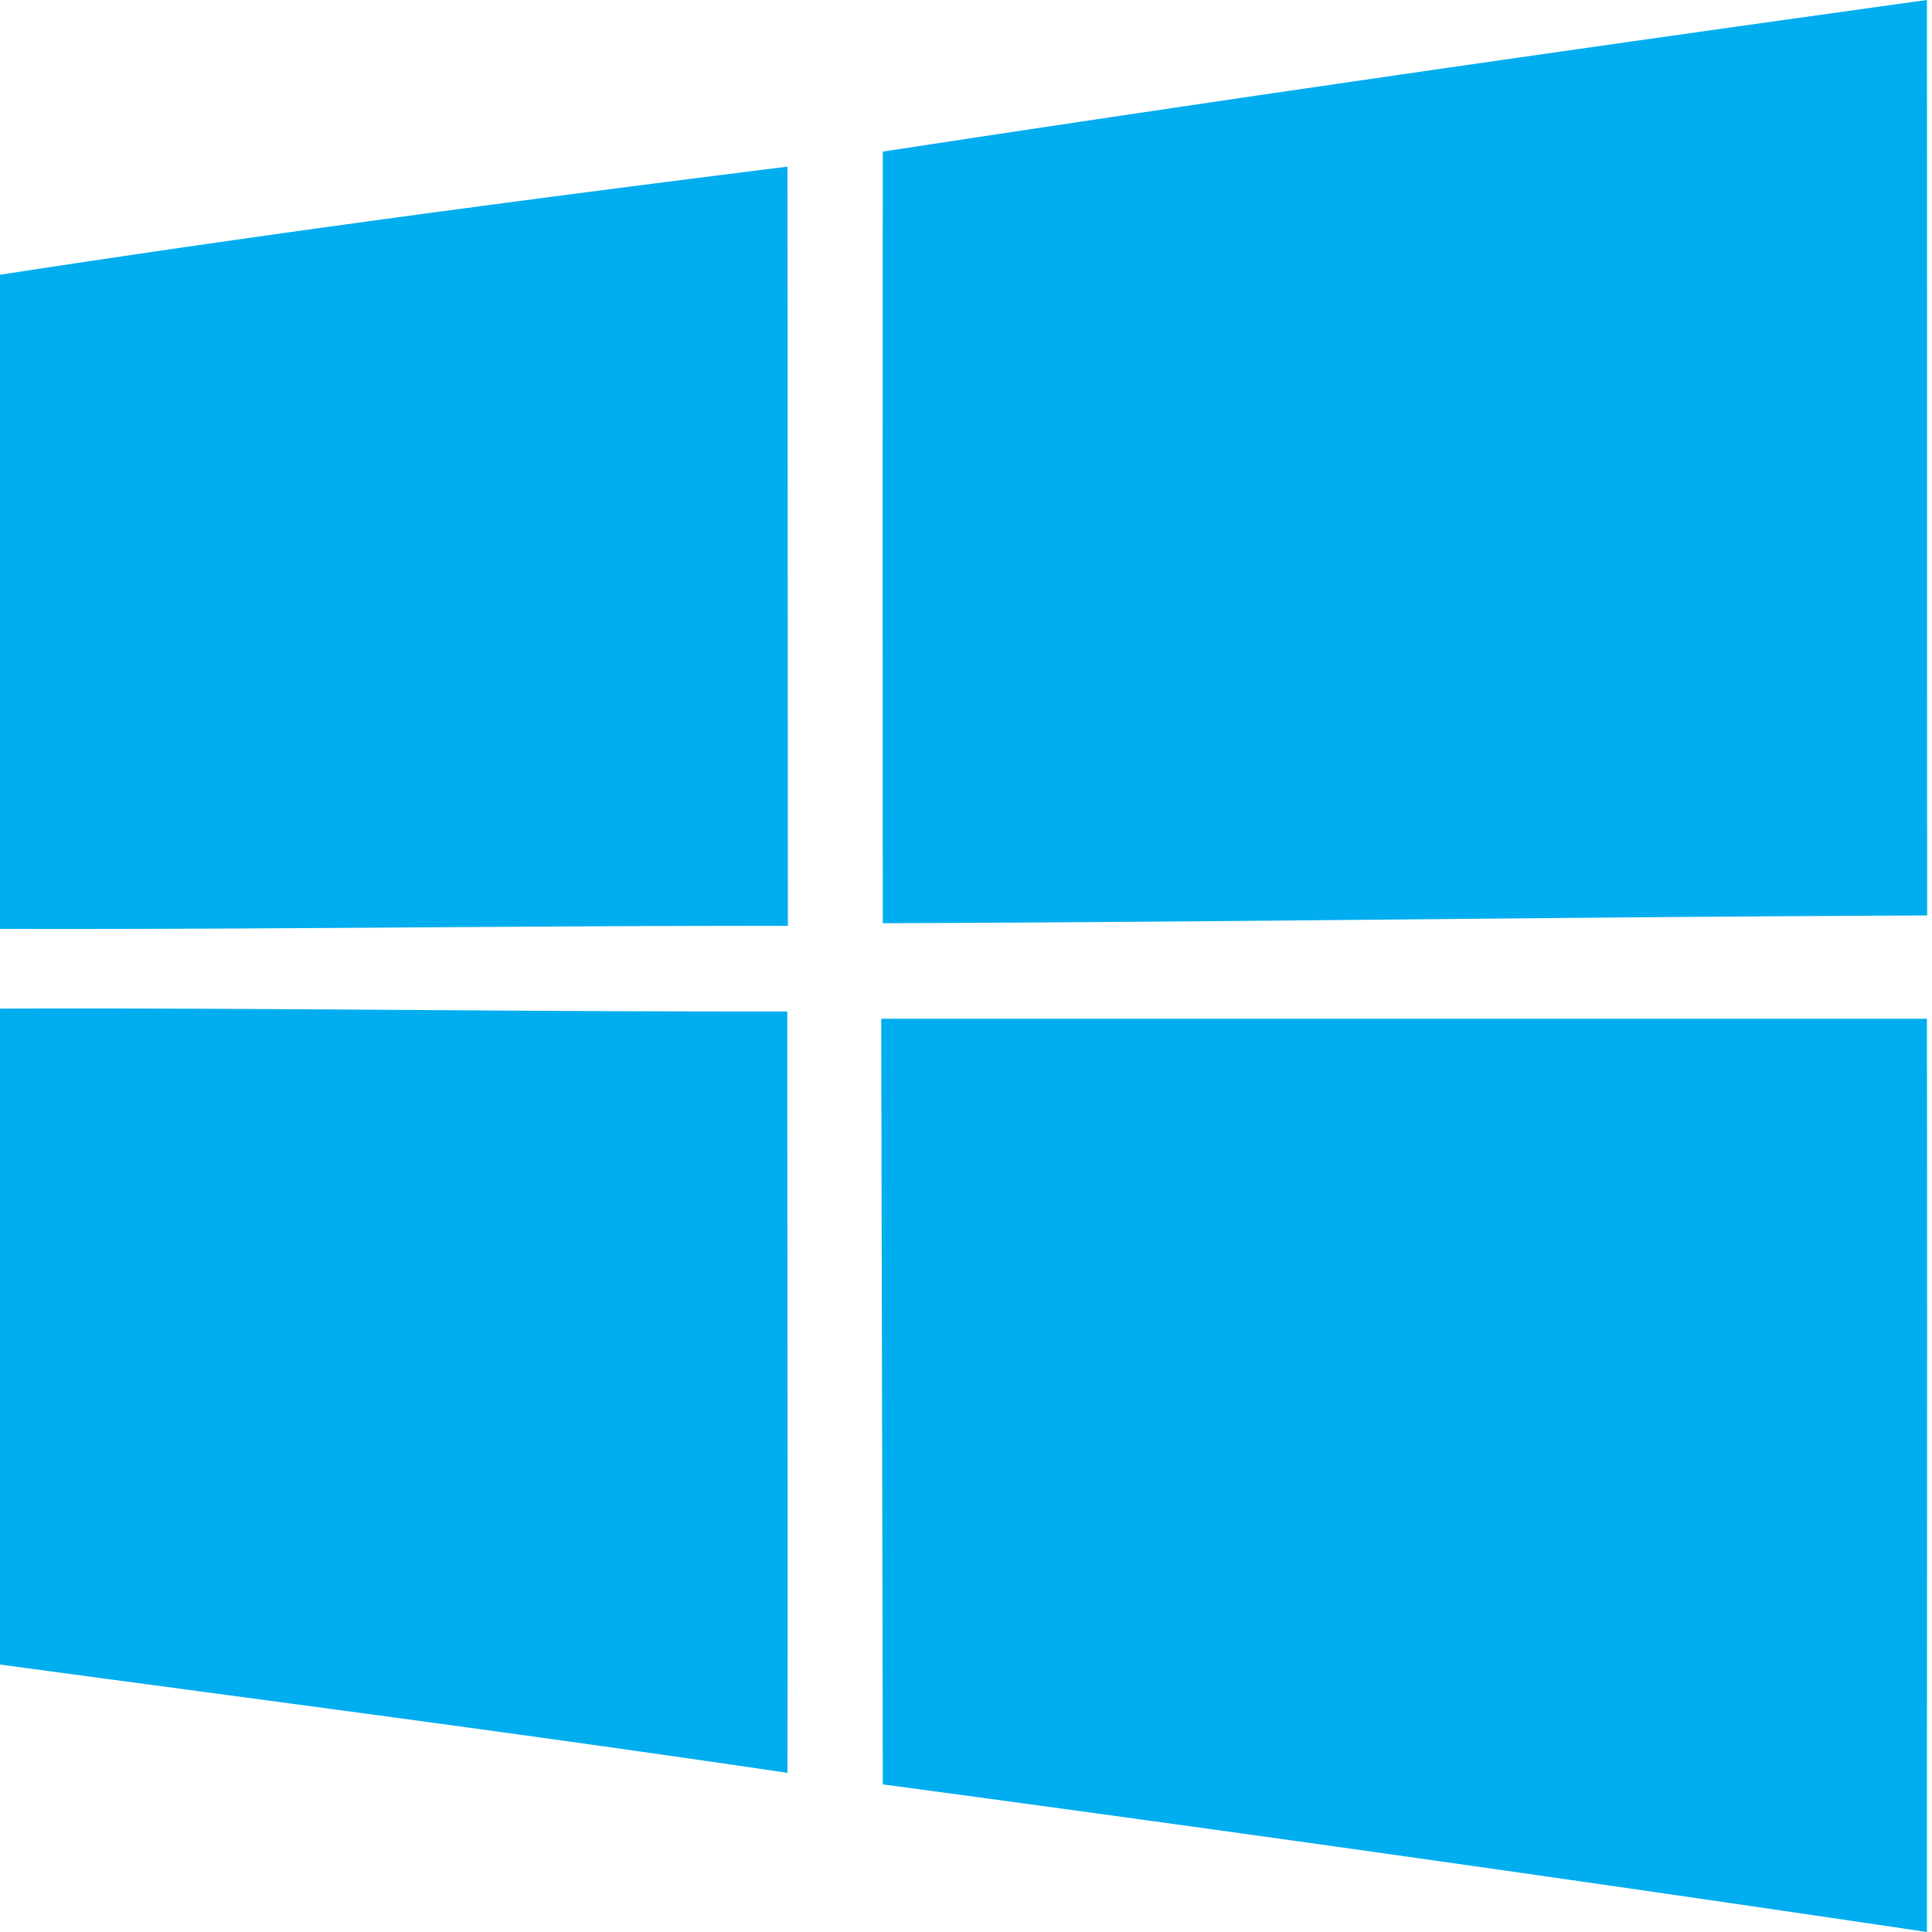
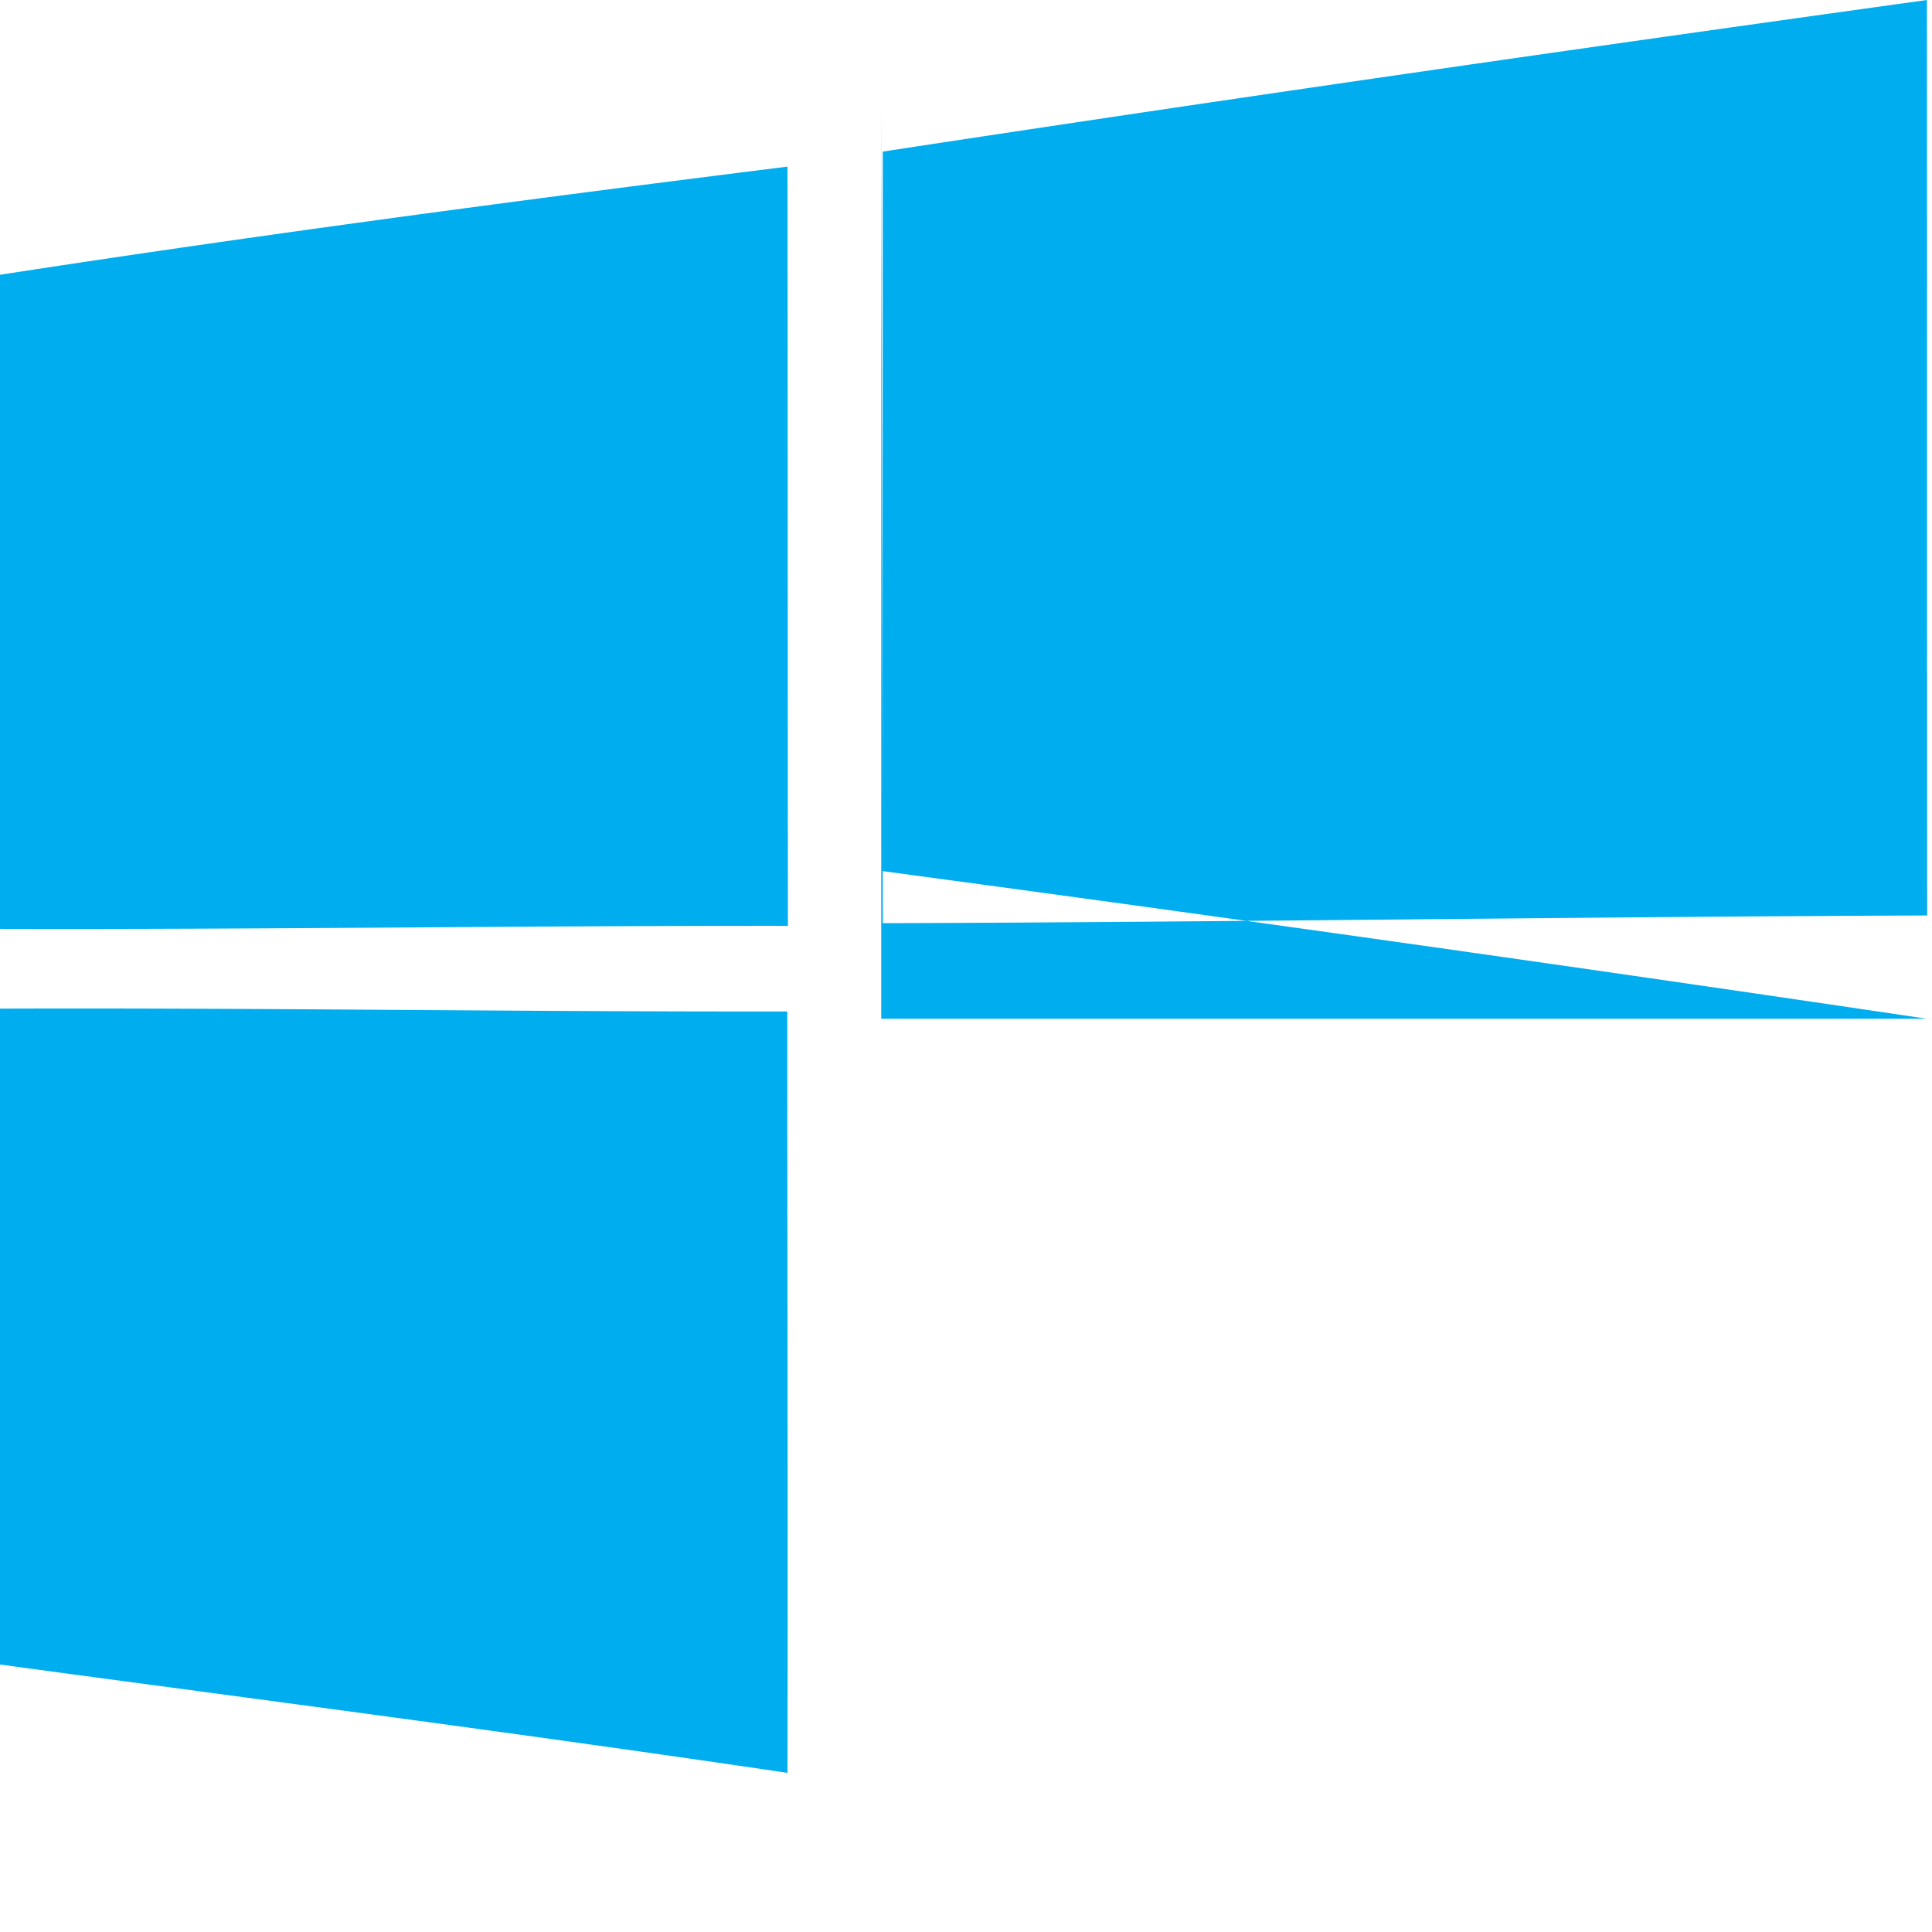
<svg xmlns="http://www.w3.org/2000/svg" width="32" height="32" fill="none">
-   <path d="M14.622 2.511C20.379 1.631 26.148.801 31.916 0c.004 5.056 0 10.107.004 15.163-5.765.022-11.53.11-17.298.128-.004-4.262-.004-8.521 0-12.78ZM0 4.551c4.335-.669 8.69-1.246 13.043-1.791.004 4.193.004 8.382.007 12.575-4.35-.004-8.7.062-13.05.05V4.552Zm0 12.155c4.347-.015 8.693.054 13.04.047 0 4.204.01 8.408.003 12.611C8.7 28.721 4.35 28.158 0 27.57V16.706Zm14.596.168h17.32c.007 5.04 0 10.082 0 15.126a1247.031 1247.031 0 0 0-17.294-2.445c-.007-4.226-.018-8.452-.026-12.681Z" fill="#00ADEF" />
+   <path d="M14.622 2.511C20.379 1.631 26.148.801 31.916 0c.004 5.056 0 10.107.004 15.163-5.765.022-11.53.11-17.298.128-.004-4.262-.004-8.521 0-12.78ZM0 4.551c4.335-.669 8.69-1.246 13.043-1.791.004 4.193.004 8.382.007 12.575-4.35-.004-8.7.062-13.05.05V4.552Zm0 12.155c4.347-.015 8.693.054 13.04.047 0 4.204.01 8.408.003 12.611C8.7 28.721 4.35 28.158 0 27.57V16.706Zm14.596.168h17.32a1247.031 1247.031 0 0 0-17.294-2.445c-.007-4.226-.018-8.452-.026-12.681Z" fill="#00ADEF" />
</svg>